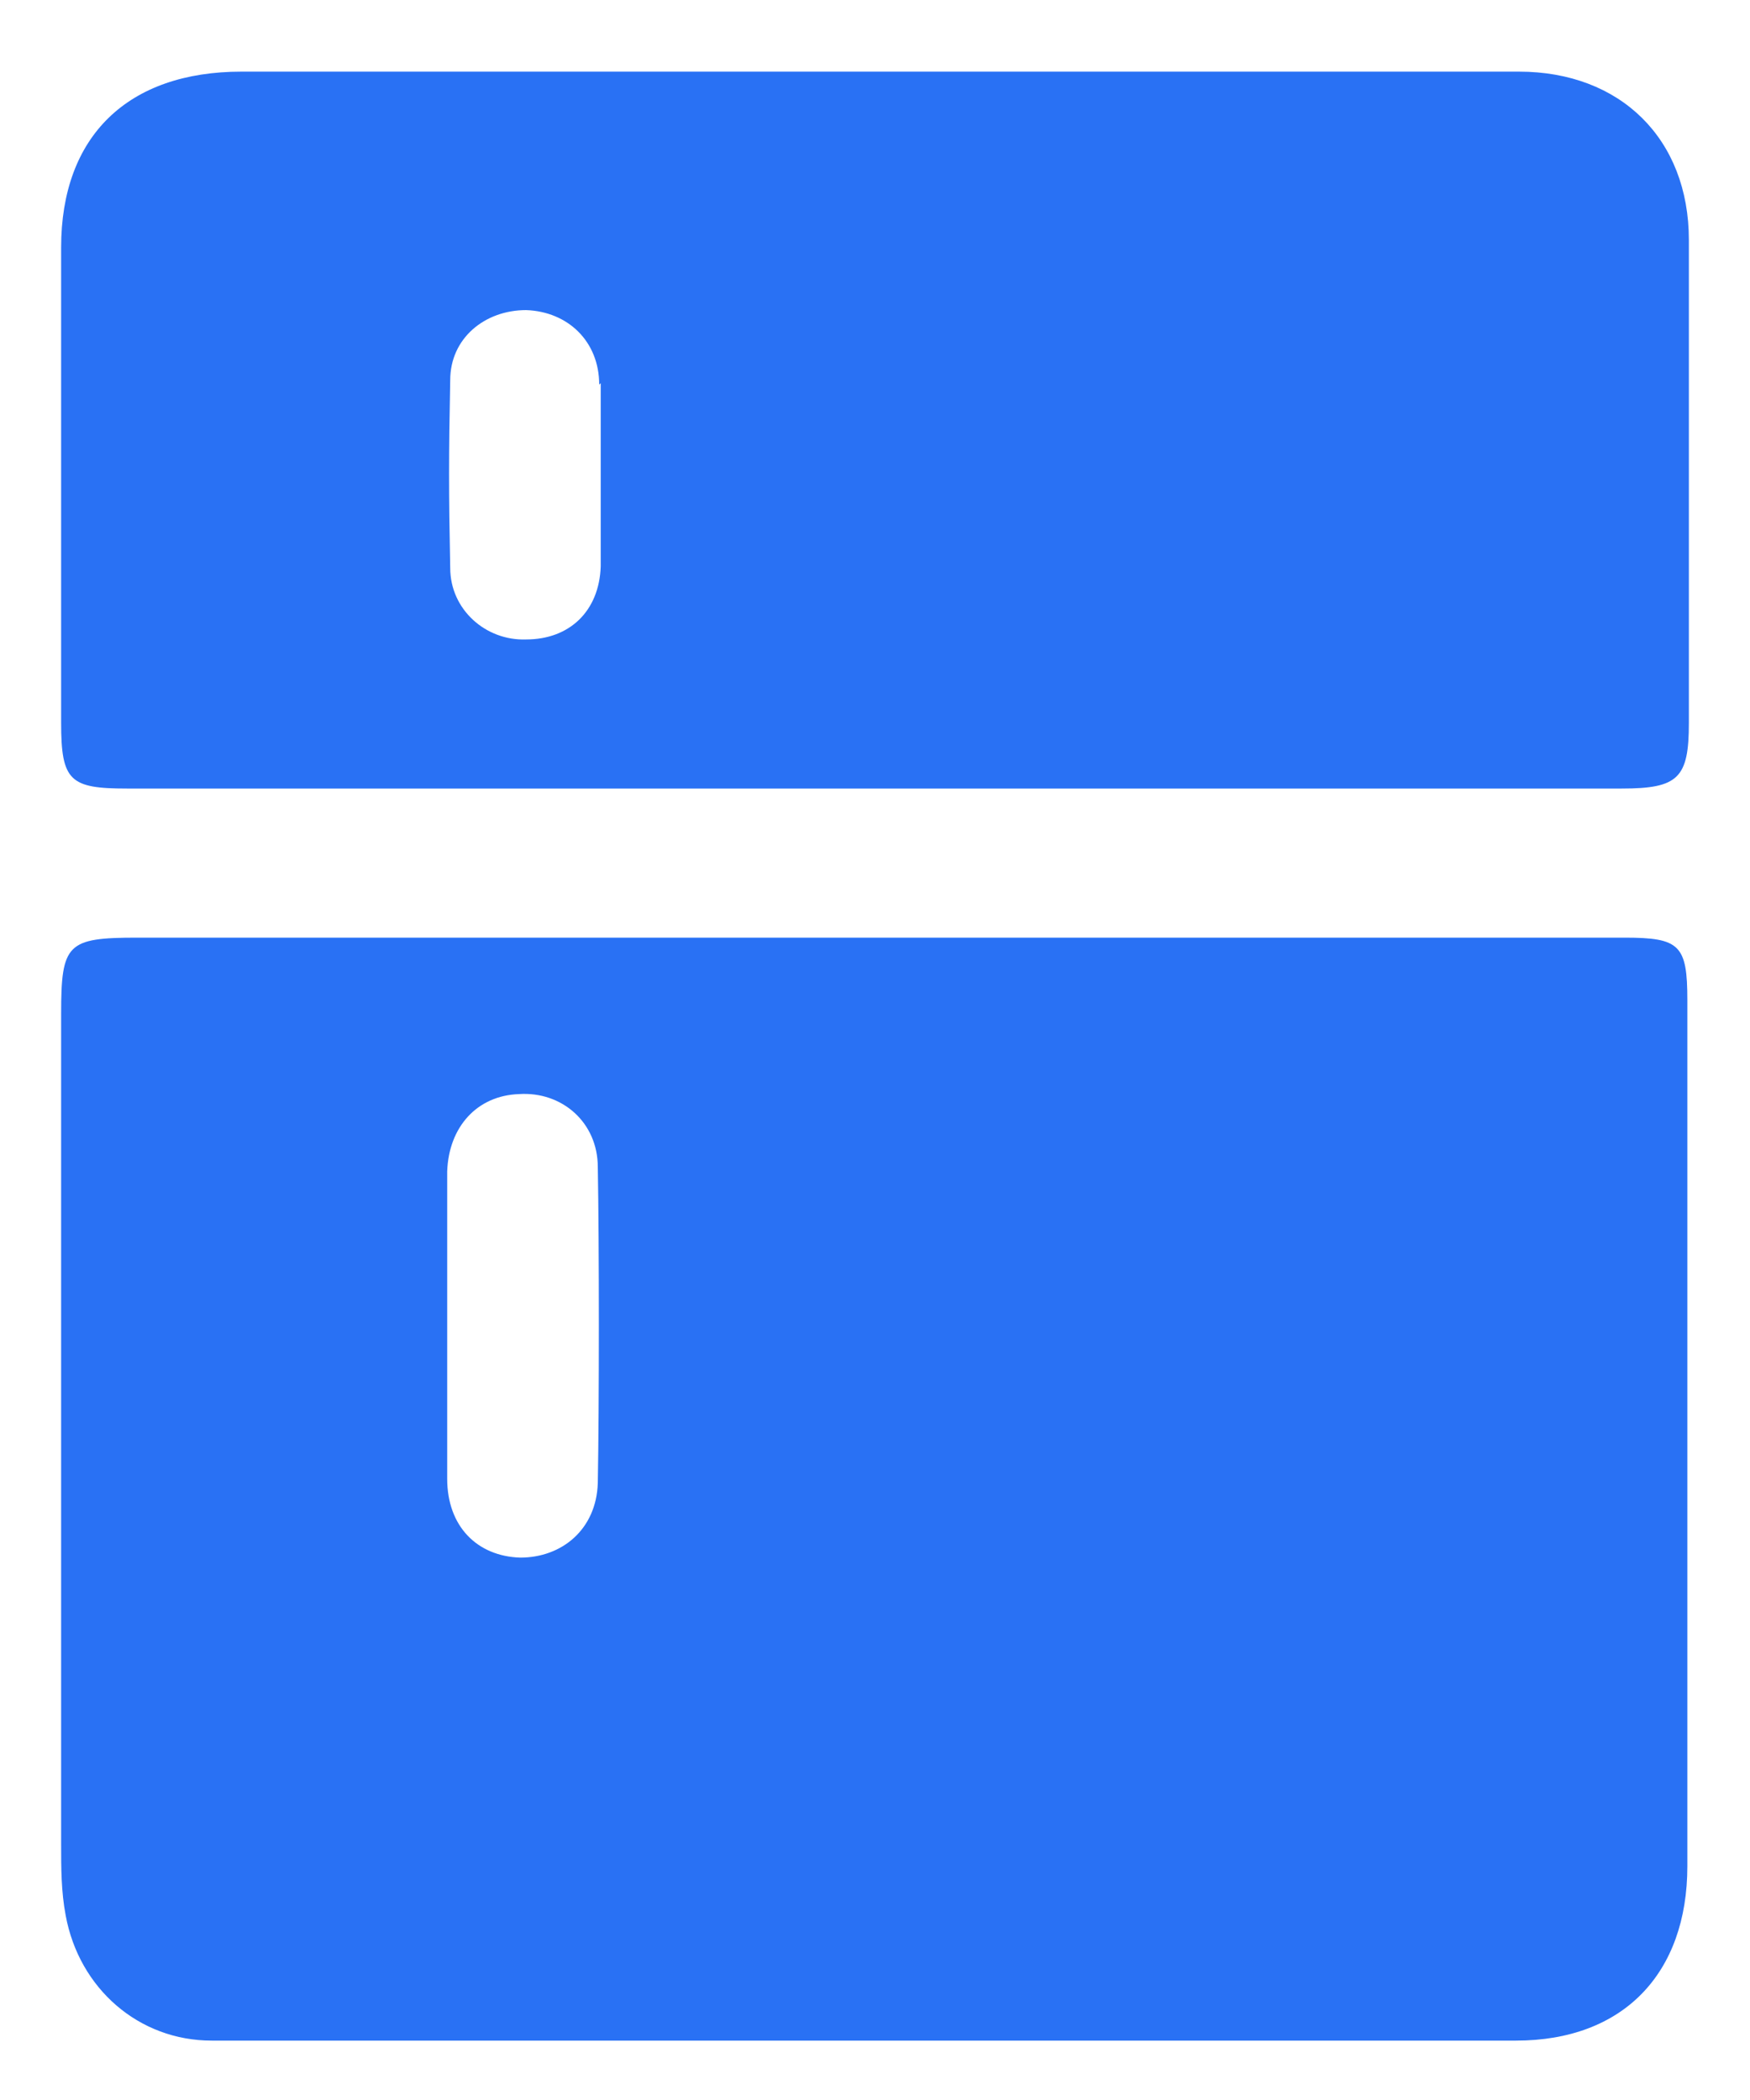
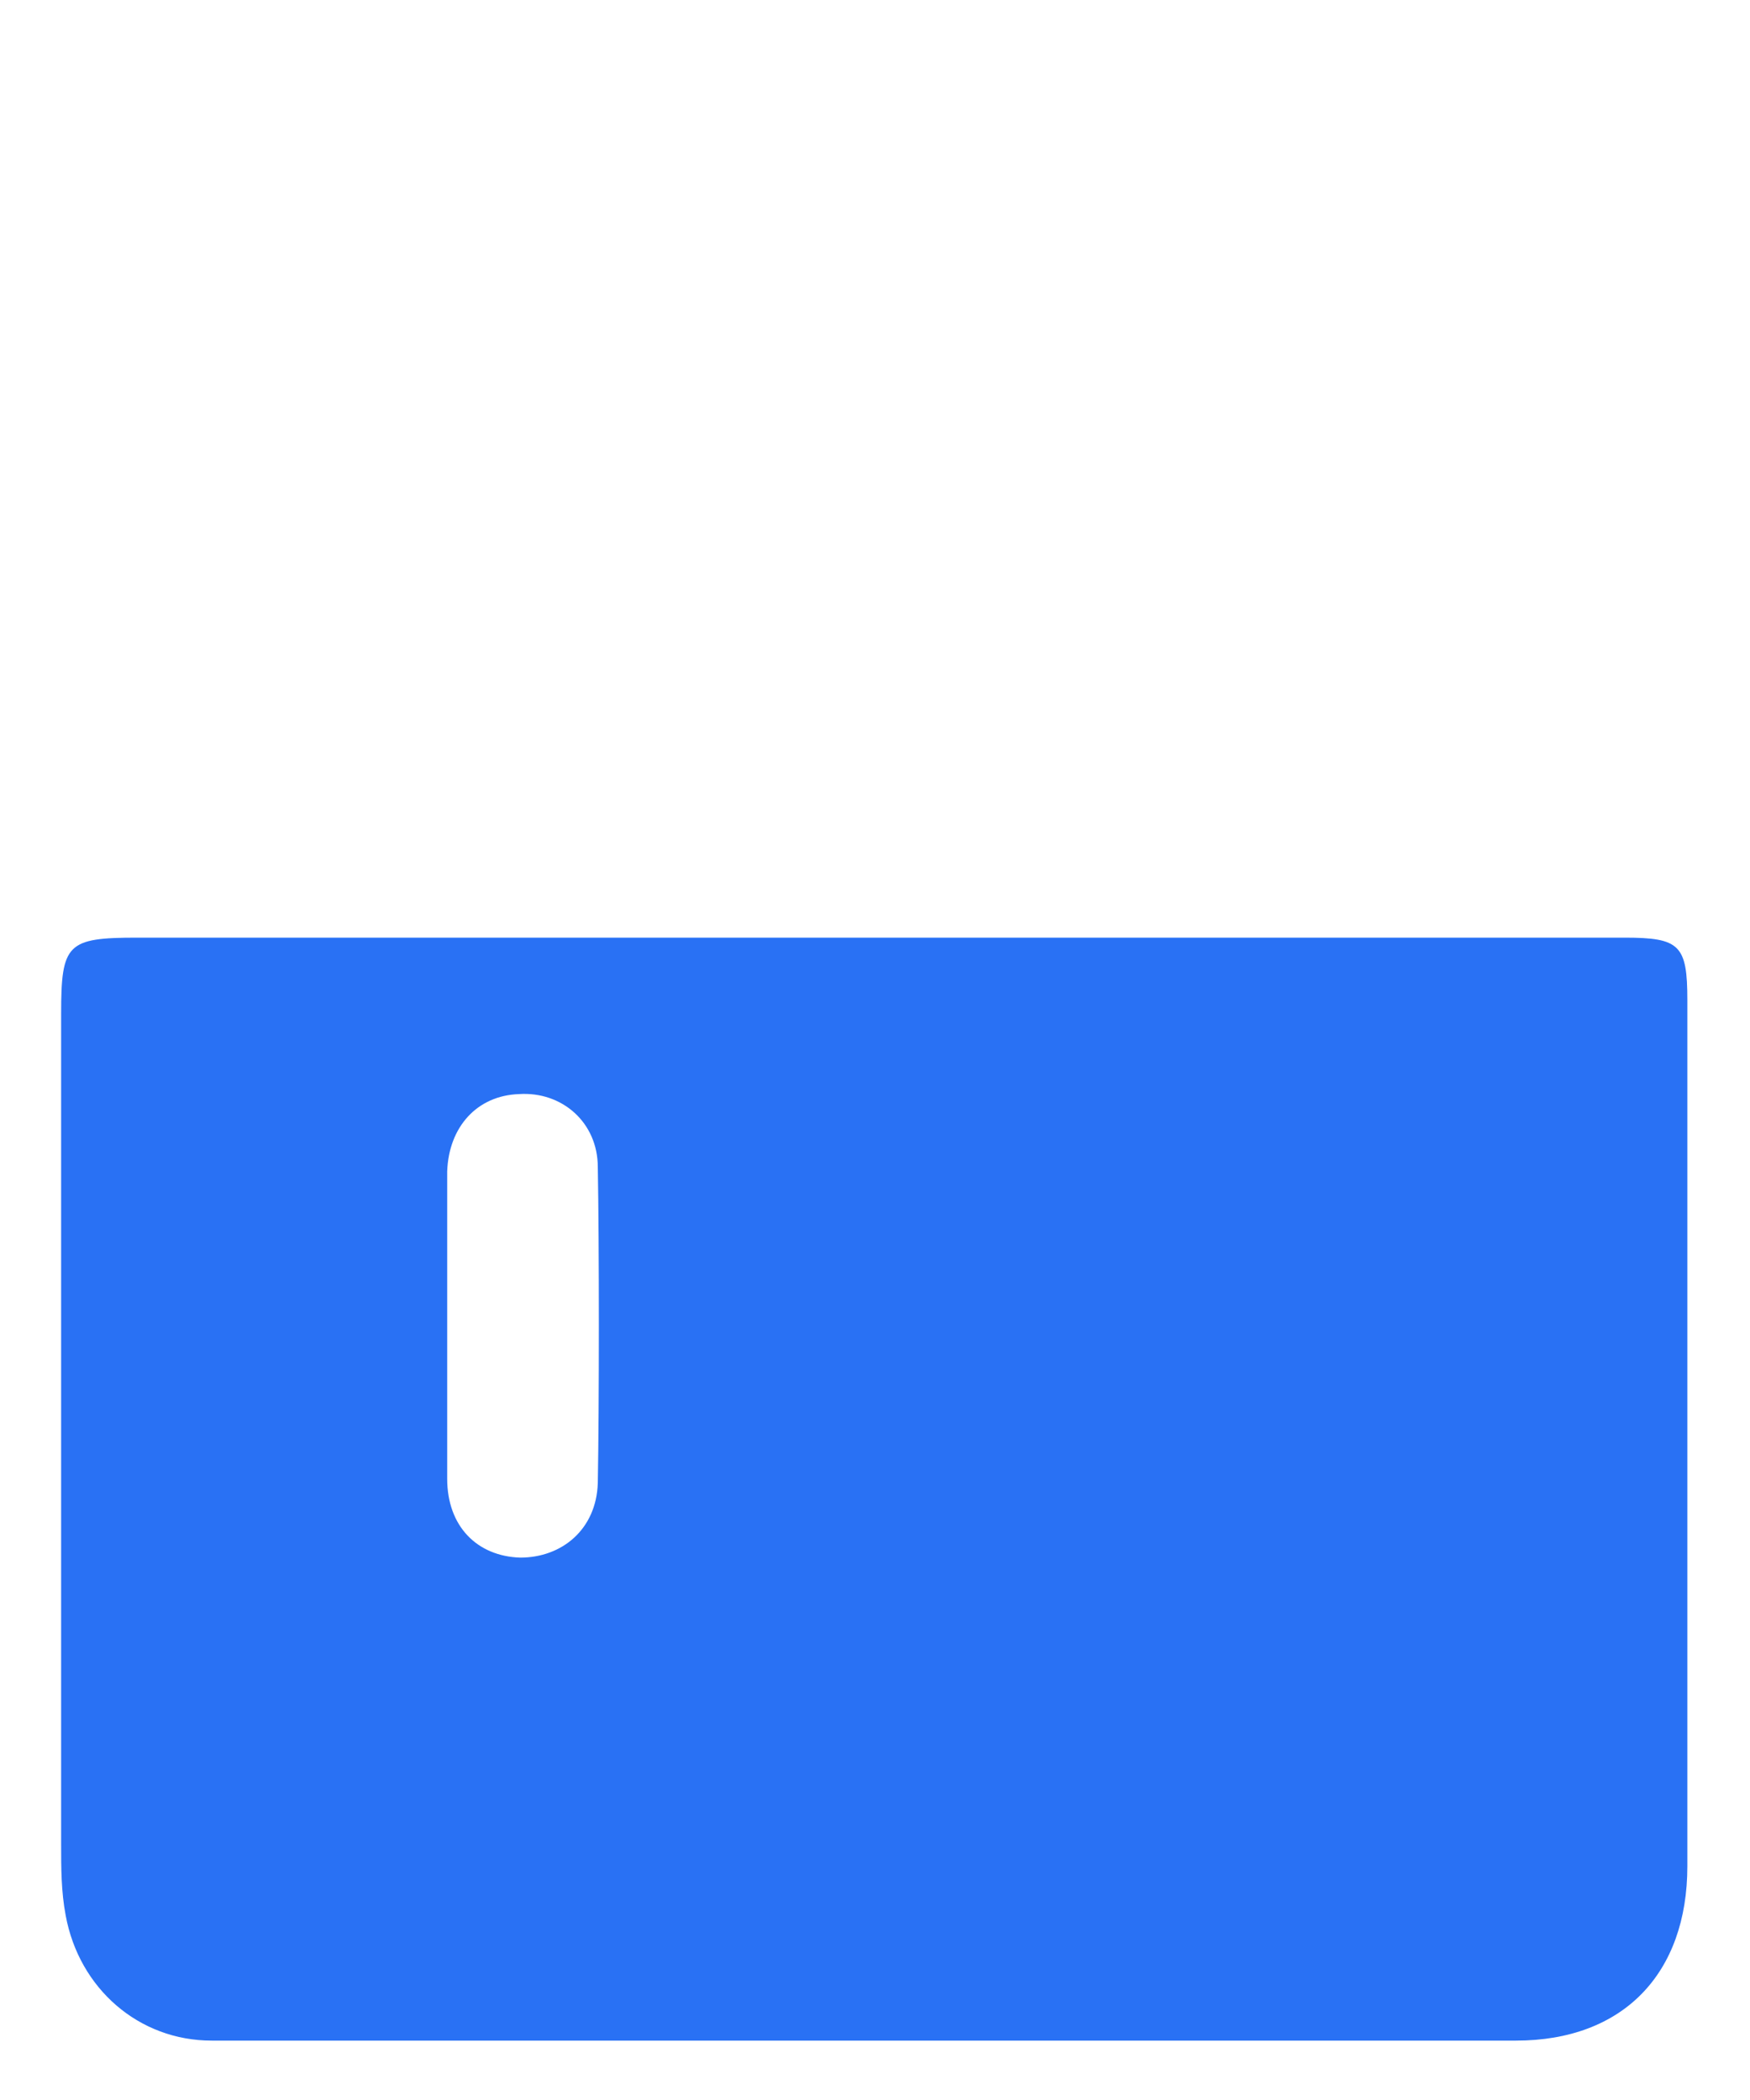
<svg xmlns="http://www.w3.org/2000/svg" width="15" height="18" viewBox="0 0 15 18" fill="none">
  <path d="M7.513 8.037C9.646 8.037 11.793 8.037 13.926 8.037C14.399 8.037 14.463 8.101 14.463 8.573C14.463 11.052 14.463 13.517 14.463 15.996C14.463 16.916 13.913 17.491 12.994 17.491C9.263 17.491 5.533 17.491 1.815 17.491C1.189 17.491 0.678 17.044 0.563 16.418C0.524 16.213 0.524 16.009 0.524 15.804C0.524 13.428 0.524 11.065 0.524 8.688C0.524 8.088 0.576 8.037 1.176 8.037C3.297 8.037 5.405 8.037 7.526 8.037H7.513ZM3.833 10.962C3.833 11.282 3.833 12.355 3.833 12.674C3.833 13.083 4.089 13.339 4.459 13.351C4.817 13.351 5.111 13.109 5.124 12.713C5.136 12.061 5.136 10.656 5.124 10.004C5.124 9.621 4.817 9.353 4.447 9.378C4.089 9.391 3.846 9.659 3.833 10.042C3.833 10.349 3.833 10.668 3.833 10.975V10.962Z" fill="#2971F4" />
-   <path d="M7.474 6.759C5.341 6.759 3.22 6.759 1.087 6.759C0.601 6.759 0.524 6.695 0.524 6.197C0.524 4.549 0.524 3.769 0.524 2.121C0.524 1.163 1.099 0.614 2.07 0.614C5.724 0.614 9.365 0.614 13.019 0.614C13.888 0.614 14.476 1.189 14.476 2.057C14.476 3.731 14.476 4.536 14.476 6.197C14.476 6.669 14.386 6.759 13.901 6.759C11.754 6.759 9.621 6.759 7.474 6.759ZM5.136 3.297C5.136 2.926 4.868 2.671 4.51 2.658C4.153 2.658 3.859 2.901 3.859 3.258C3.846 3.91 3.846 4.217 3.859 4.868C3.859 5.226 4.165 5.494 4.51 5.481C4.881 5.481 5.136 5.239 5.149 4.855C5.149 4.536 5.149 3.603 5.149 3.284L5.136 3.297Z" fill="#2971F4" />
</svg>